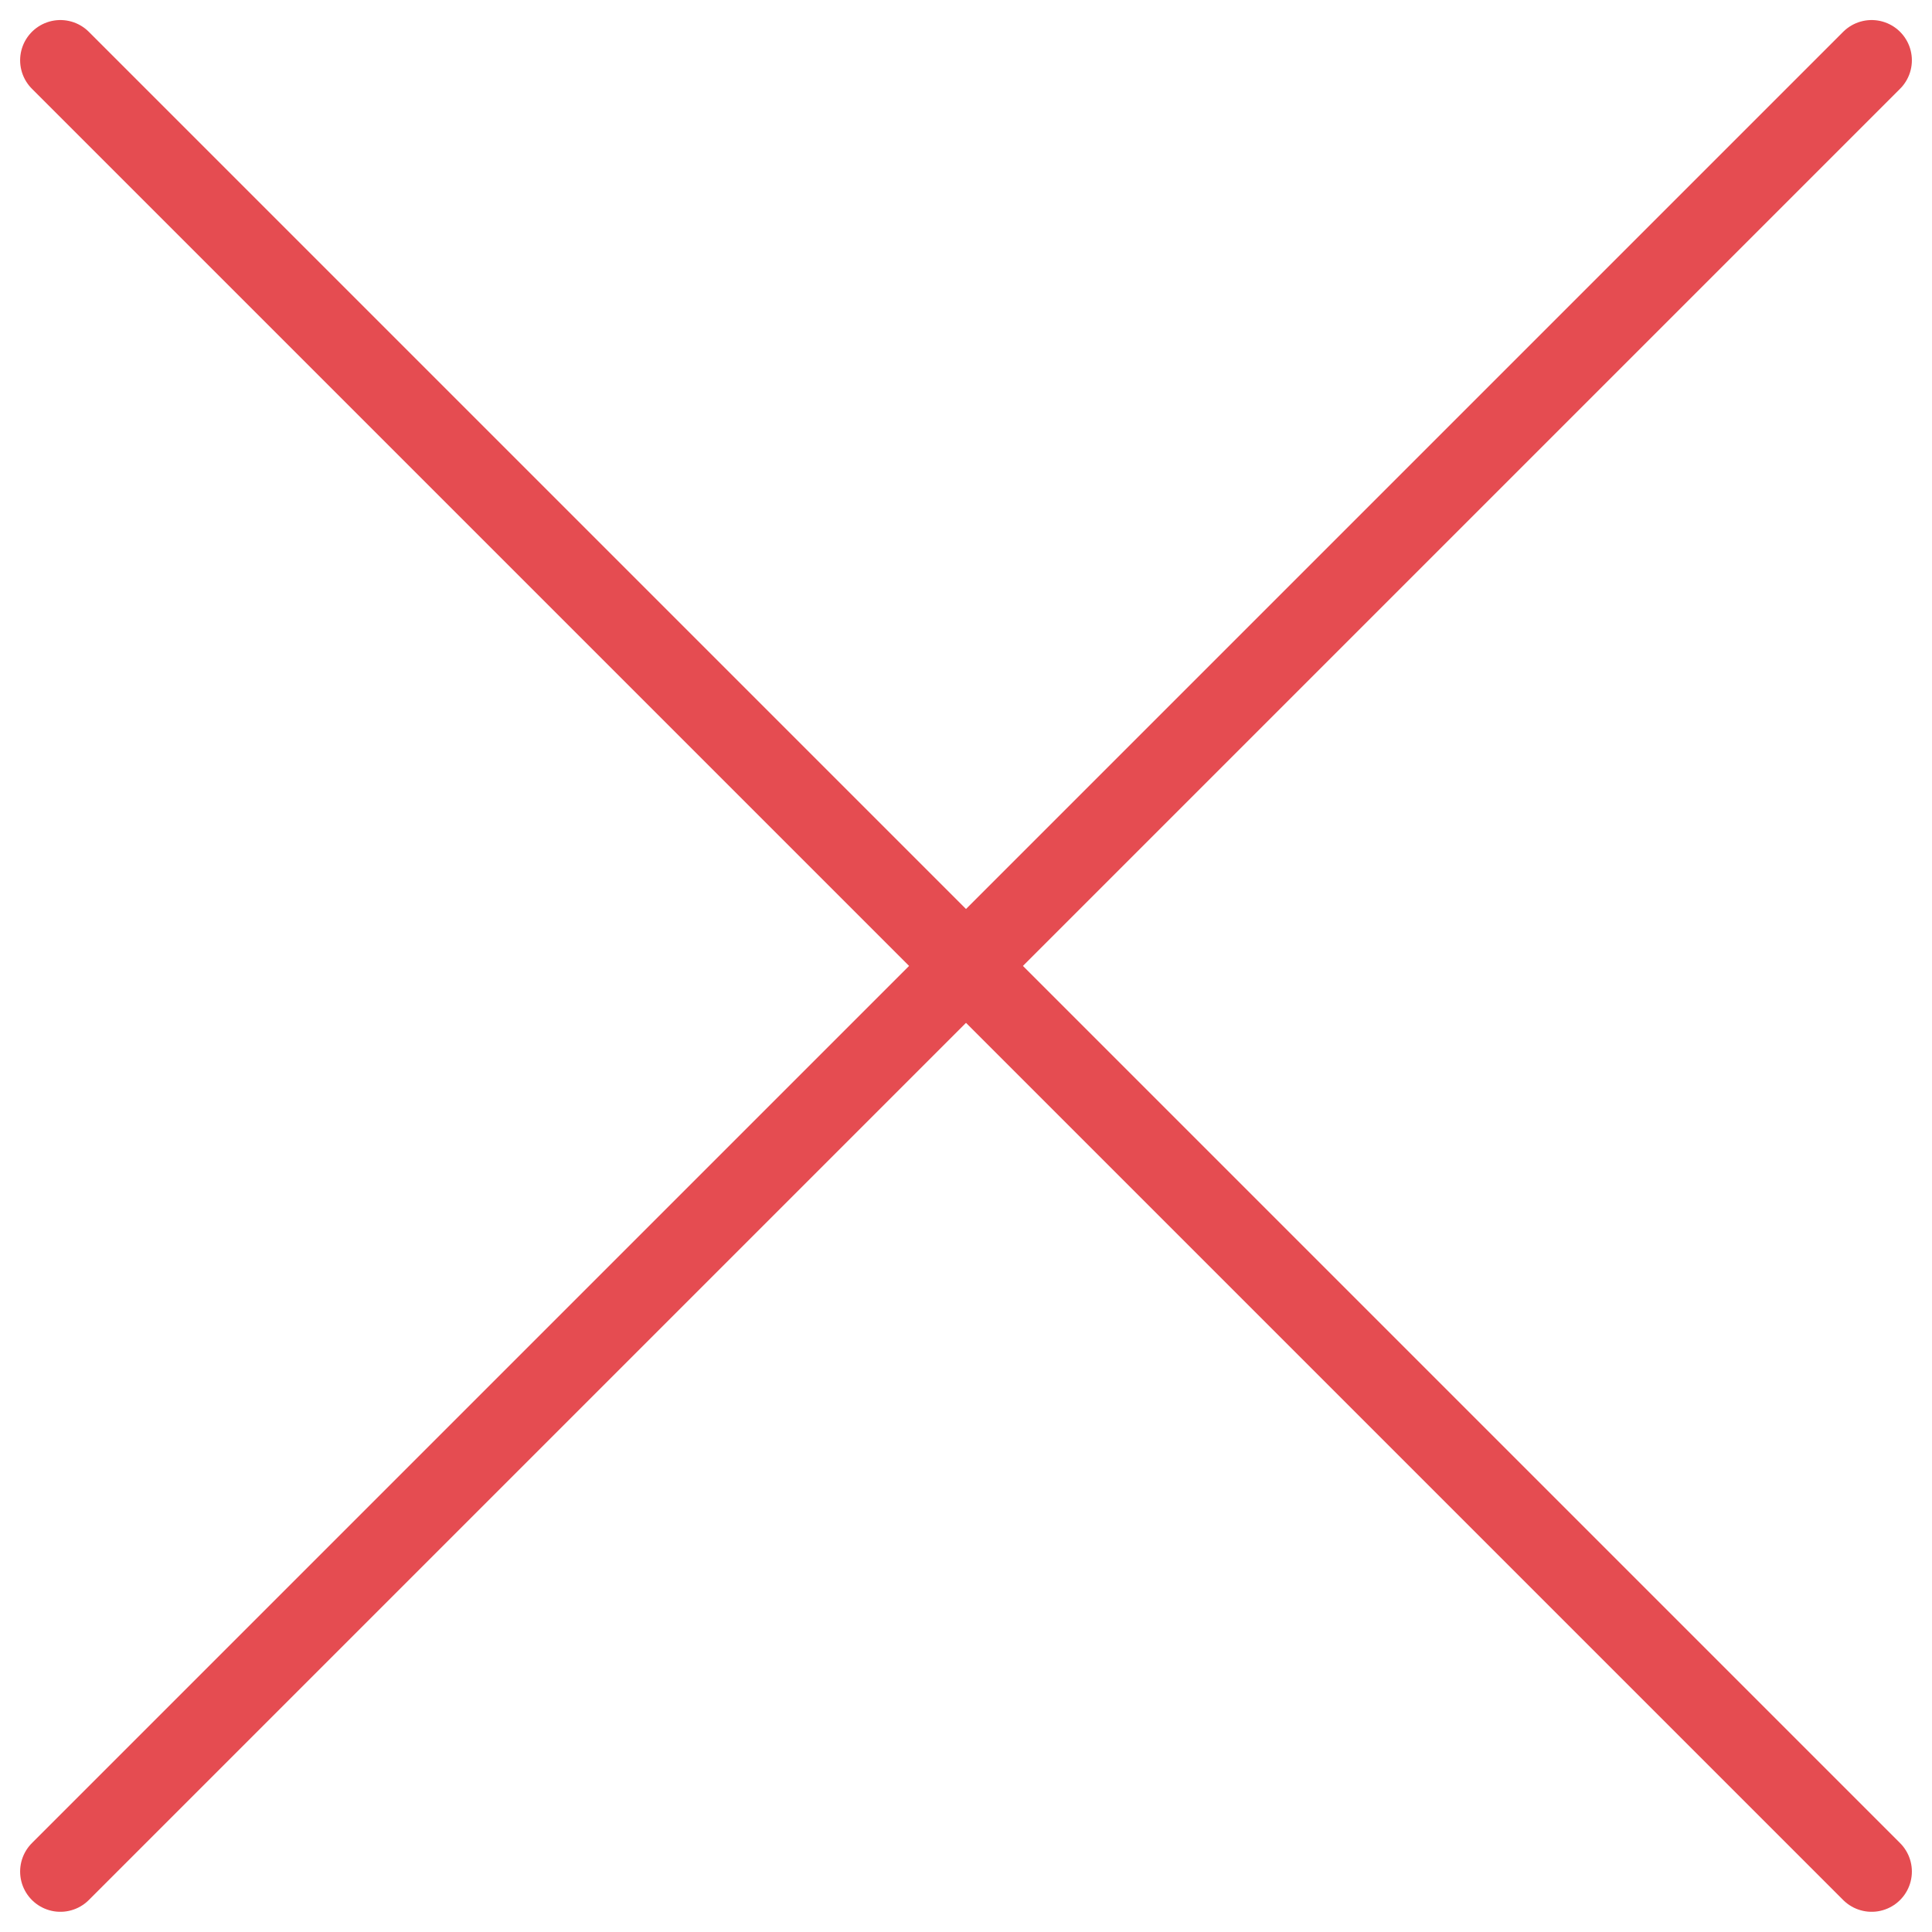
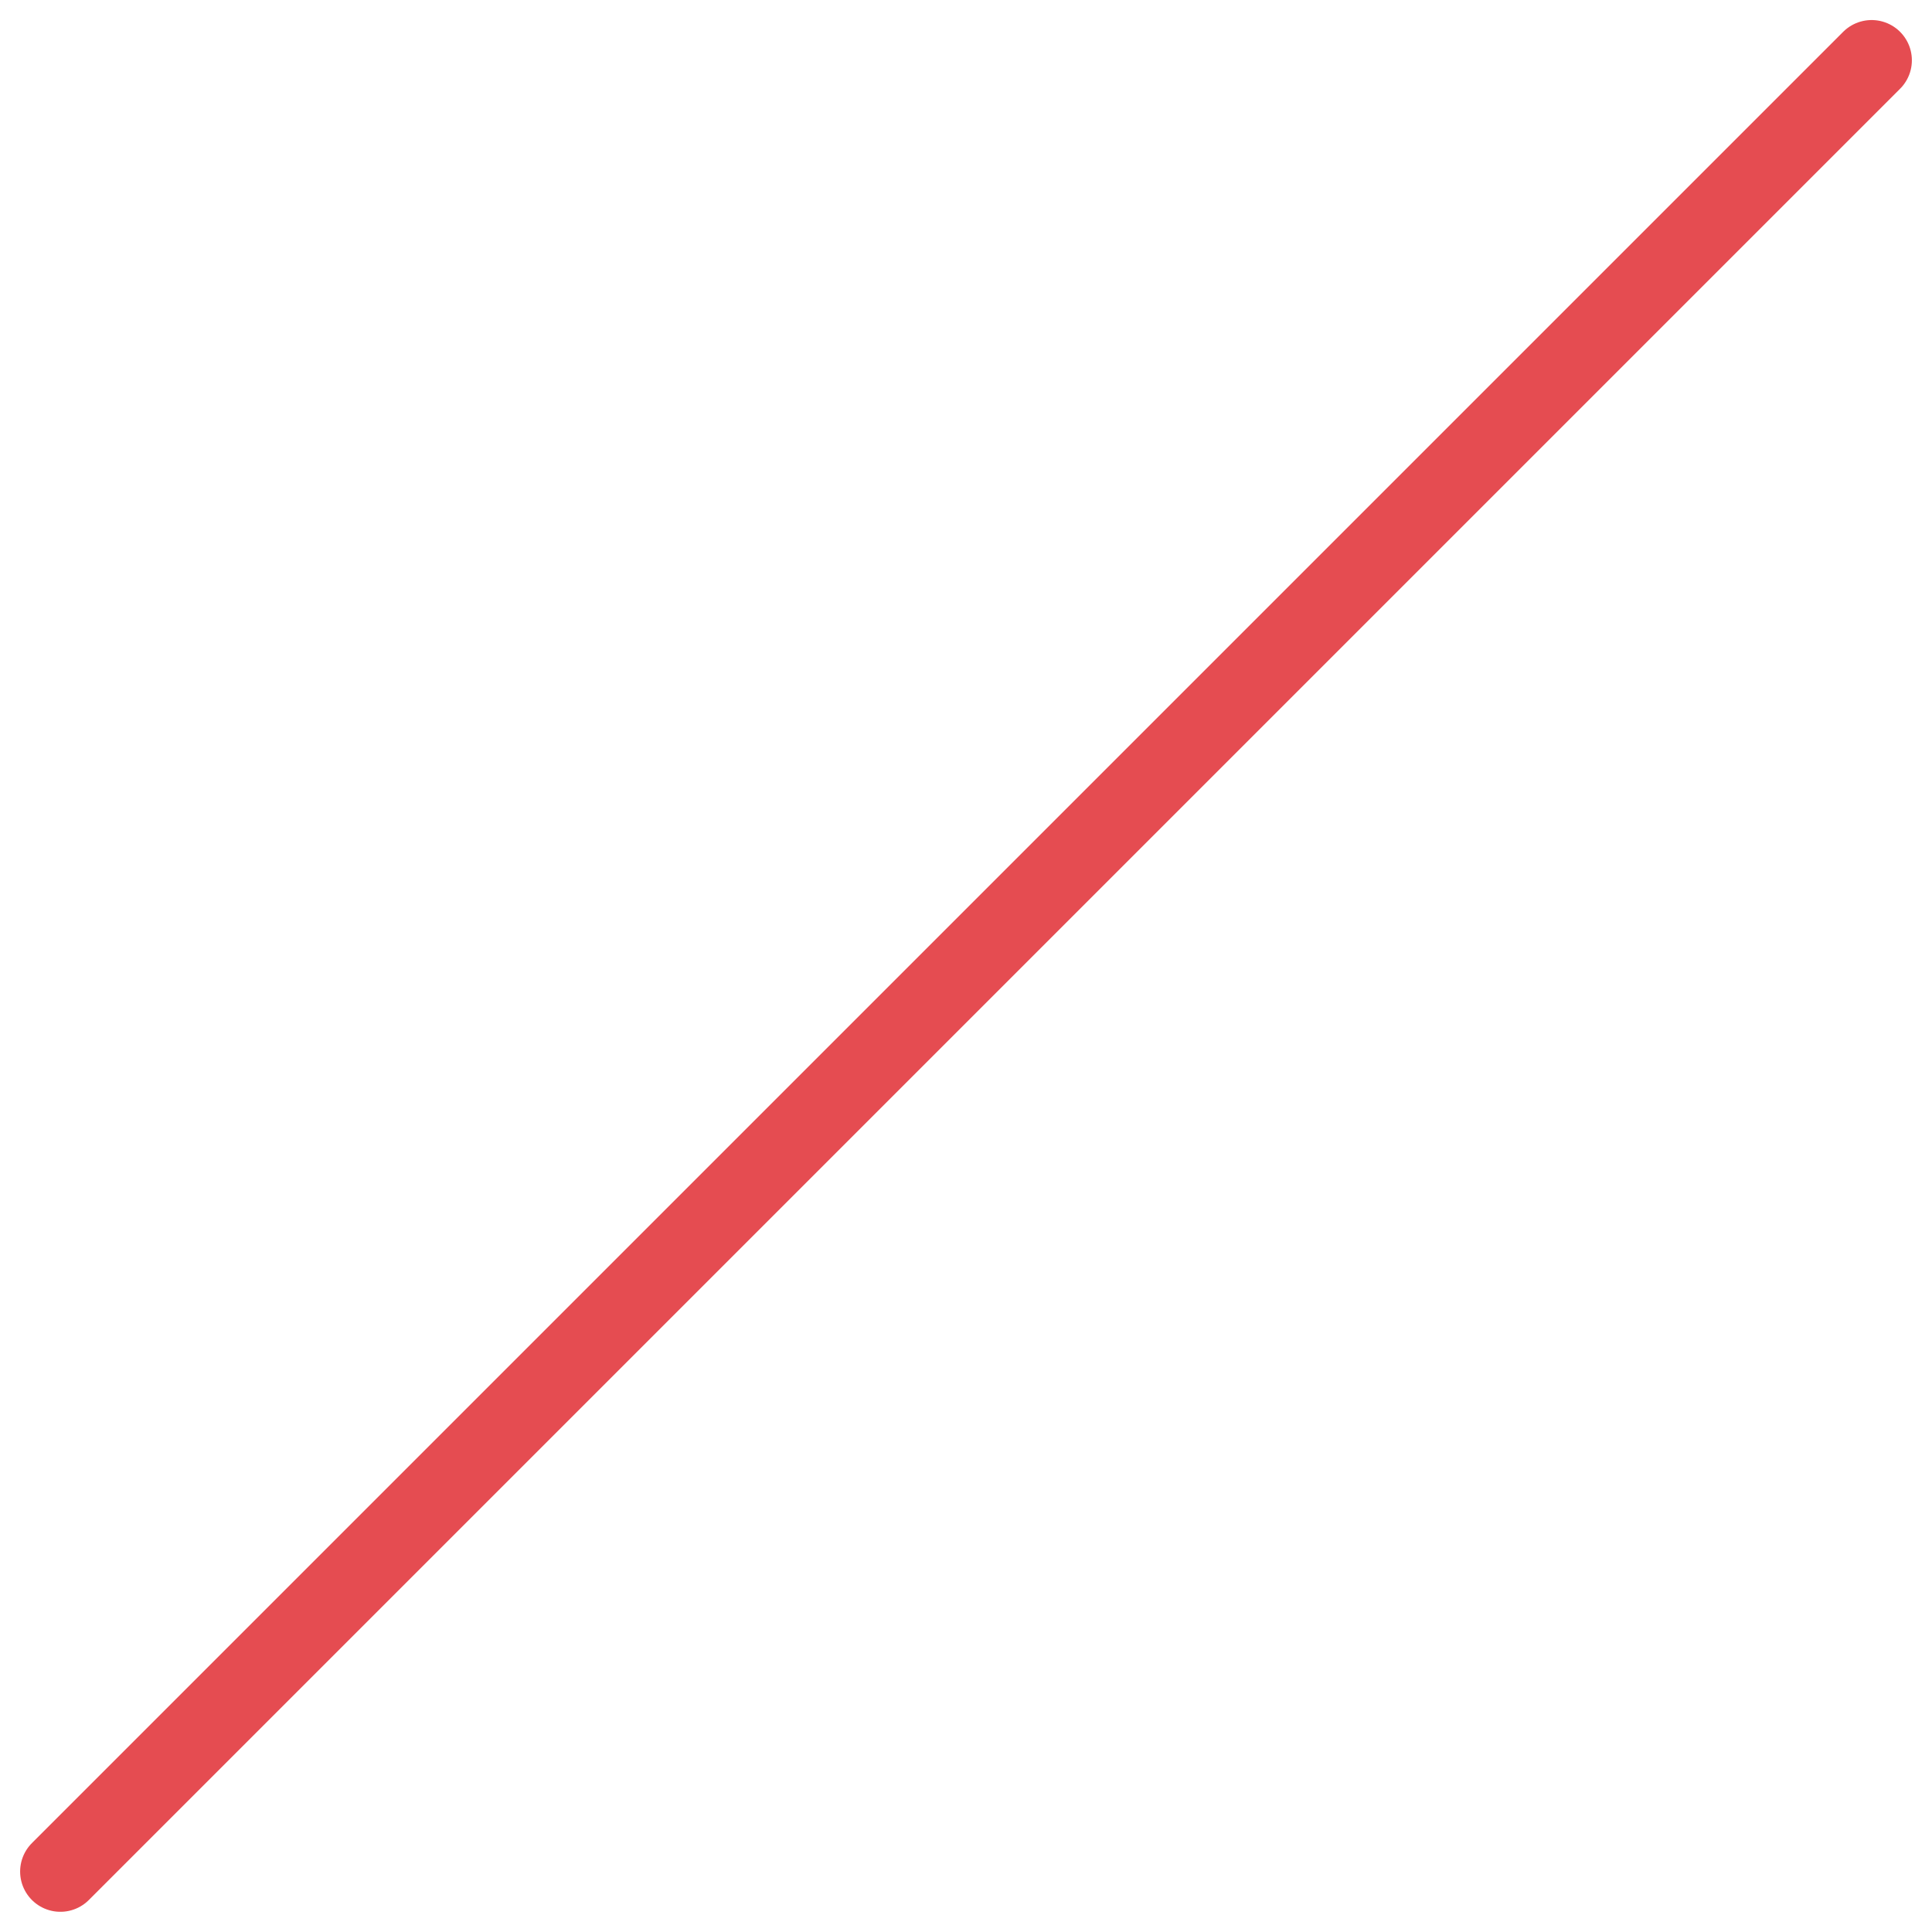
<svg xmlns="http://www.w3.org/2000/svg" viewBox="0 0 24 24">
  <defs>
    <style>.a{stroke-width:1.0;stroke:#E54C51;;fill:none;;stroke-linecap:round;stroke-linejoin:round;;}</style>
  </defs>
  <line class="a" x1="0.75" y1="23.249" x2="23.25" y2="0.749" />
-   <line class="a" x1="23.25" y1="23.249" x2="0.75" y2="0.749" />
</svg>